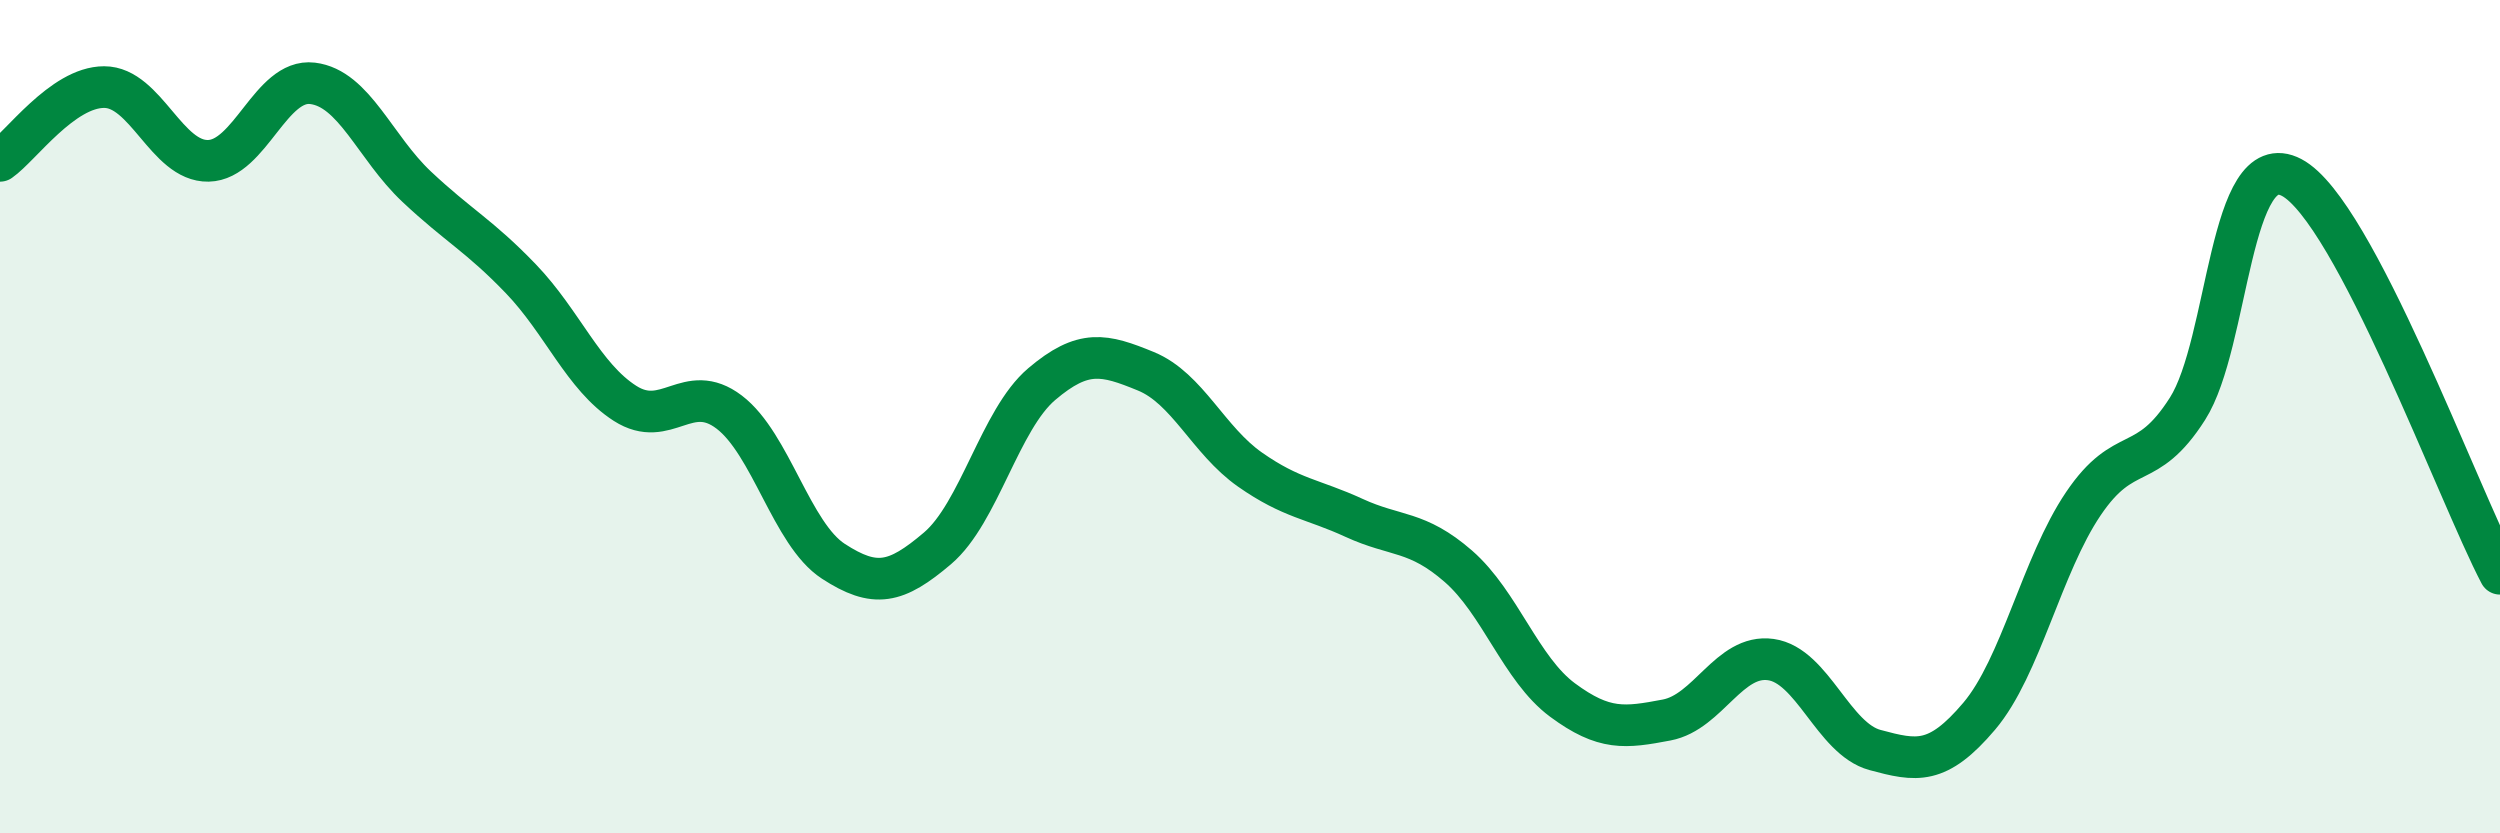
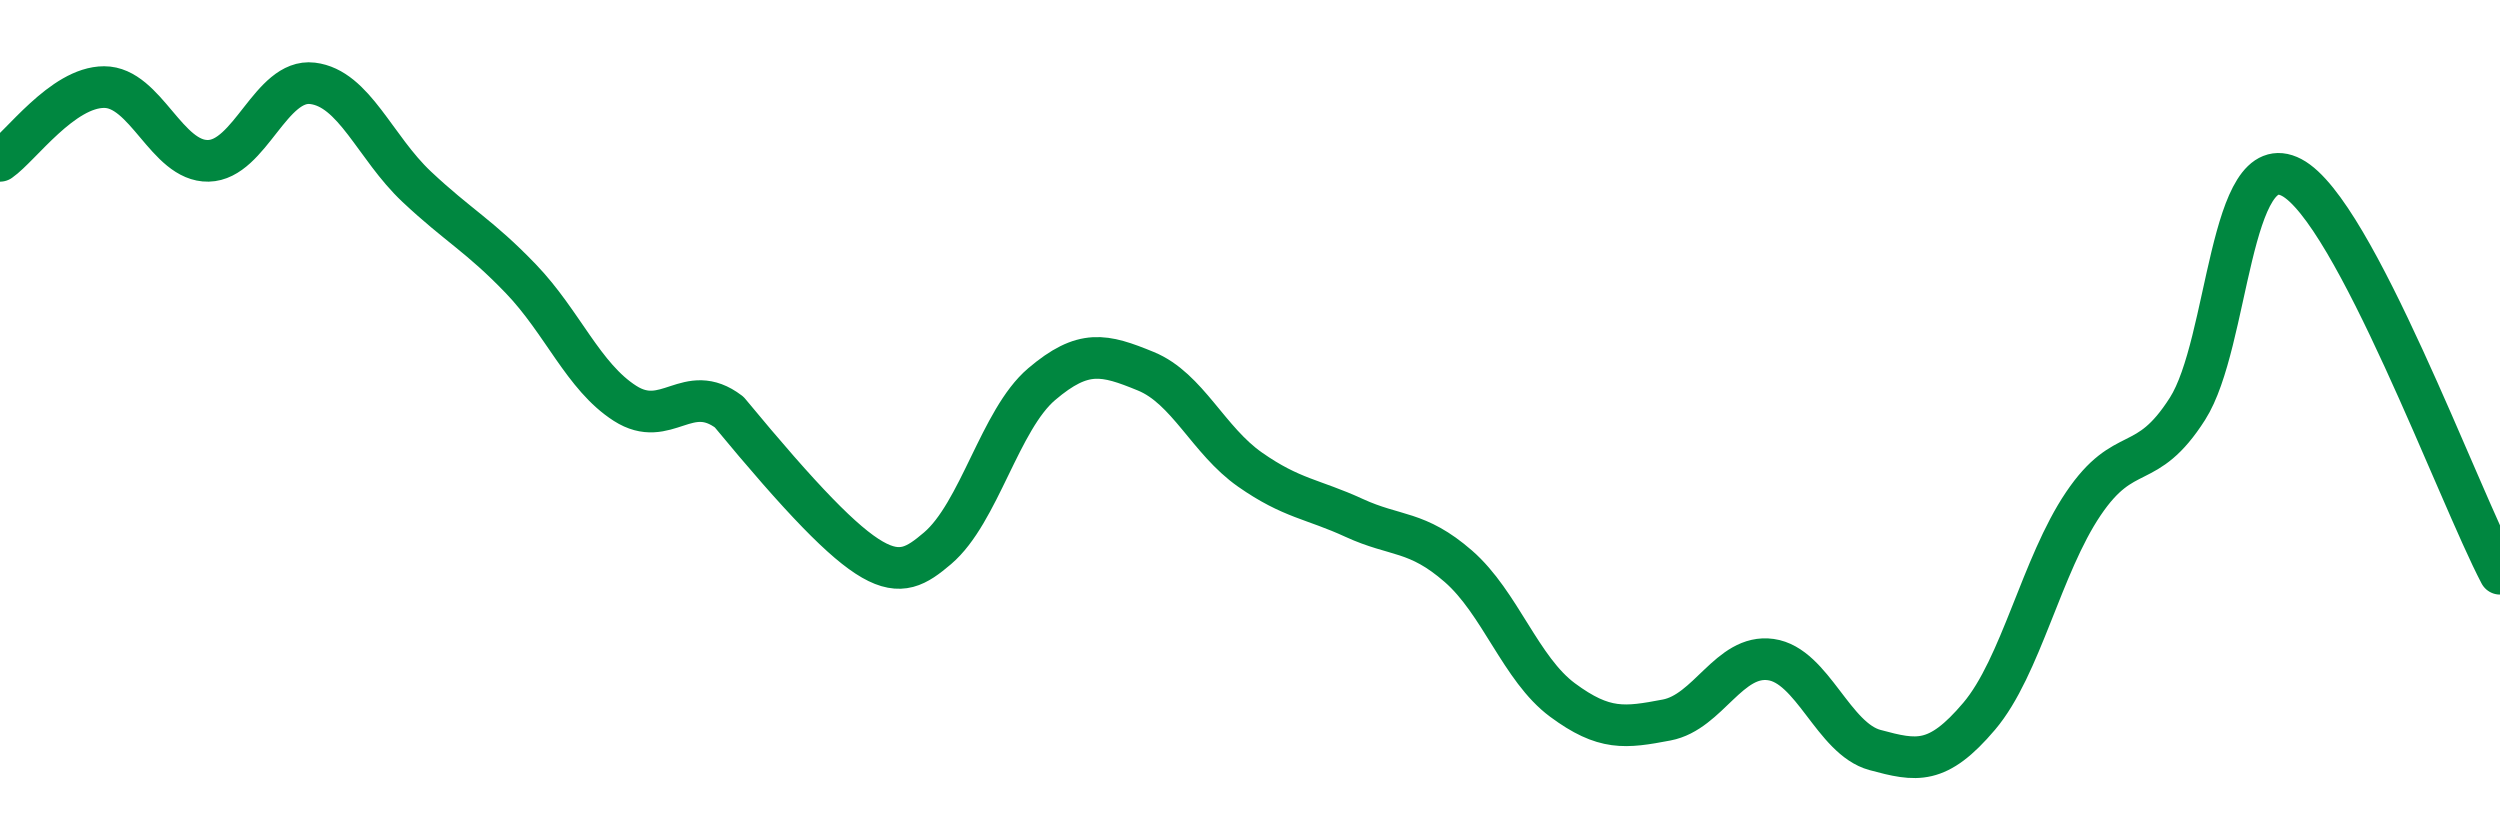
<svg xmlns="http://www.w3.org/2000/svg" width="60" height="20" viewBox="0 0 60 20">
-   <path d="M 0,3.86 C 0.5,3.51 1.5,2.09 2.5,2.09 C 3.5,2.09 4,3.88 5,3.86 C 6,3.84 6.5,1.88 7.5,2 C 8.5,2.12 9,3.54 10,4.48 C 11,5.42 11.5,5.65 12.5,6.69 C 13.5,7.73 14,9.04 15,9.68 C 16,10.32 16.5,9.13 17.5,9.89 C 18.5,10.65 19,12.82 20,13.47 C 21,14.12 21.5,14.01 22.5,13.16 C 23.5,12.31 24,10.07 25,9.22 C 26,8.37 26.5,8.5 27.5,8.91 C 28.5,9.32 29,10.57 30,11.27 C 31,11.97 31.5,11.97 32.5,12.43 C 33.5,12.89 34,12.72 35,13.59 C 36,14.46 36.5,16.06 37.5,16.8 C 38.5,17.54 39,17.47 40,17.28 C 41,17.09 41.5,15.69 42.5,15.83 C 43.5,15.97 44,17.73 45,18 C 46,18.27 46.5,18.37 47.5,17.19 C 48.5,16.01 49,13.57 50,12.09 C 51,10.61 51.5,11.38 52.5,9.81 C 53.5,8.24 53.5,3.47 55,4.26 C 56.5,5.05 59,11.87 60,13.77L60 20L0 20Z" fill="#008740" opacity="0.1" stroke-linecap="round" stroke-linejoin="round" />
-   <path d="M 0,3.86 C 0.5,3.51 1.5,2.09 2.5,2.09 C 3.5,2.09 4,3.88 5,3.86 C 6,3.84 6.5,1.88 7.5,2 C 8.5,2.12 9,3.54 10,4.48 C 11,5.42 11.5,5.65 12.5,6.69 C 13.5,7.73 14,9.04 15,9.68 C 16,10.32 16.5,9.13 17.5,9.89 C 18.5,10.65 19,12.82 20,13.47 C 21,14.12 21.5,14.01 22.5,13.16 C 23.5,12.31 24,10.07 25,9.22 C 26,8.37 26.5,8.5 27.5,8.91 C 28.5,9.32 29,10.57 30,11.27 C 31,11.97 31.5,11.97 32.5,12.43 C 33.5,12.89 34,12.72 35,13.59 C 36,14.46 36.5,16.06 37.5,16.8 C 38.5,17.54 39,17.47 40,17.28 C 41,17.09 41.5,15.69 42.5,15.83 C 43.5,15.97 44,17.73 45,18 C 46,18.27 46.5,18.37 47.5,17.19 C 48.5,16.01 49,13.57 50,12.09 C 51,10.61 51.5,11.38 52.5,9.81 C 53.5,8.24 53.5,3.47 55,4.26 C 56.5,5.05 59,11.87 60,13.77" stroke="#008740" stroke-width="1" fill="none" stroke-linecap="round" stroke-linejoin="round" />
+   <path d="M 0,3.86 C 0.5,3.51 1.5,2.09 2.5,2.09 C 3.5,2.09 4,3.88 5,3.86 C 6,3.84 6.5,1.88 7.5,2 C 8.5,2.12 9,3.54 10,4.48 C 11,5.42 11.5,5.65 12.5,6.69 C 13.5,7.73 14,9.04 15,9.68 C 16,10.32 16.5,9.13 17.5,9.89 C 21,14.12 21.5,14.01 22.5,13.16 C 23.5,12.31 24,10.07 25,9.22 C 26,8.37 26.5,8.5 27.5,8.91 C 28.5,9.32 29,10.57 30,11.27 C 31,11.97 31.5,11.97 32.5,12.43 C 33.5,12.89 34,12.72 35,13.59 C 36,14.46 36.5,16.06 37.5,16.8 C 38.5,17.54 39,17.47 40,17.28 C 41,17.09 41.5,15.69 42.5,15.83 C 43.5,15.97 44,17.73 45,18 C 46,18.27 46.5,18.37 47.5,17.19 C 48.5,16.01 49,13.57 50,12.09 C 51,10.61 51.5,11.38 52.5,9.81 C 53.5,8.24 53.5,3.47 55,4.26 C 56.5,5.05 59,11.87 60,13.77" stroke="#008740" stroke-width="1" fill="none" stroke-linecap="round" stroke-linejoin="round" />
</svg>